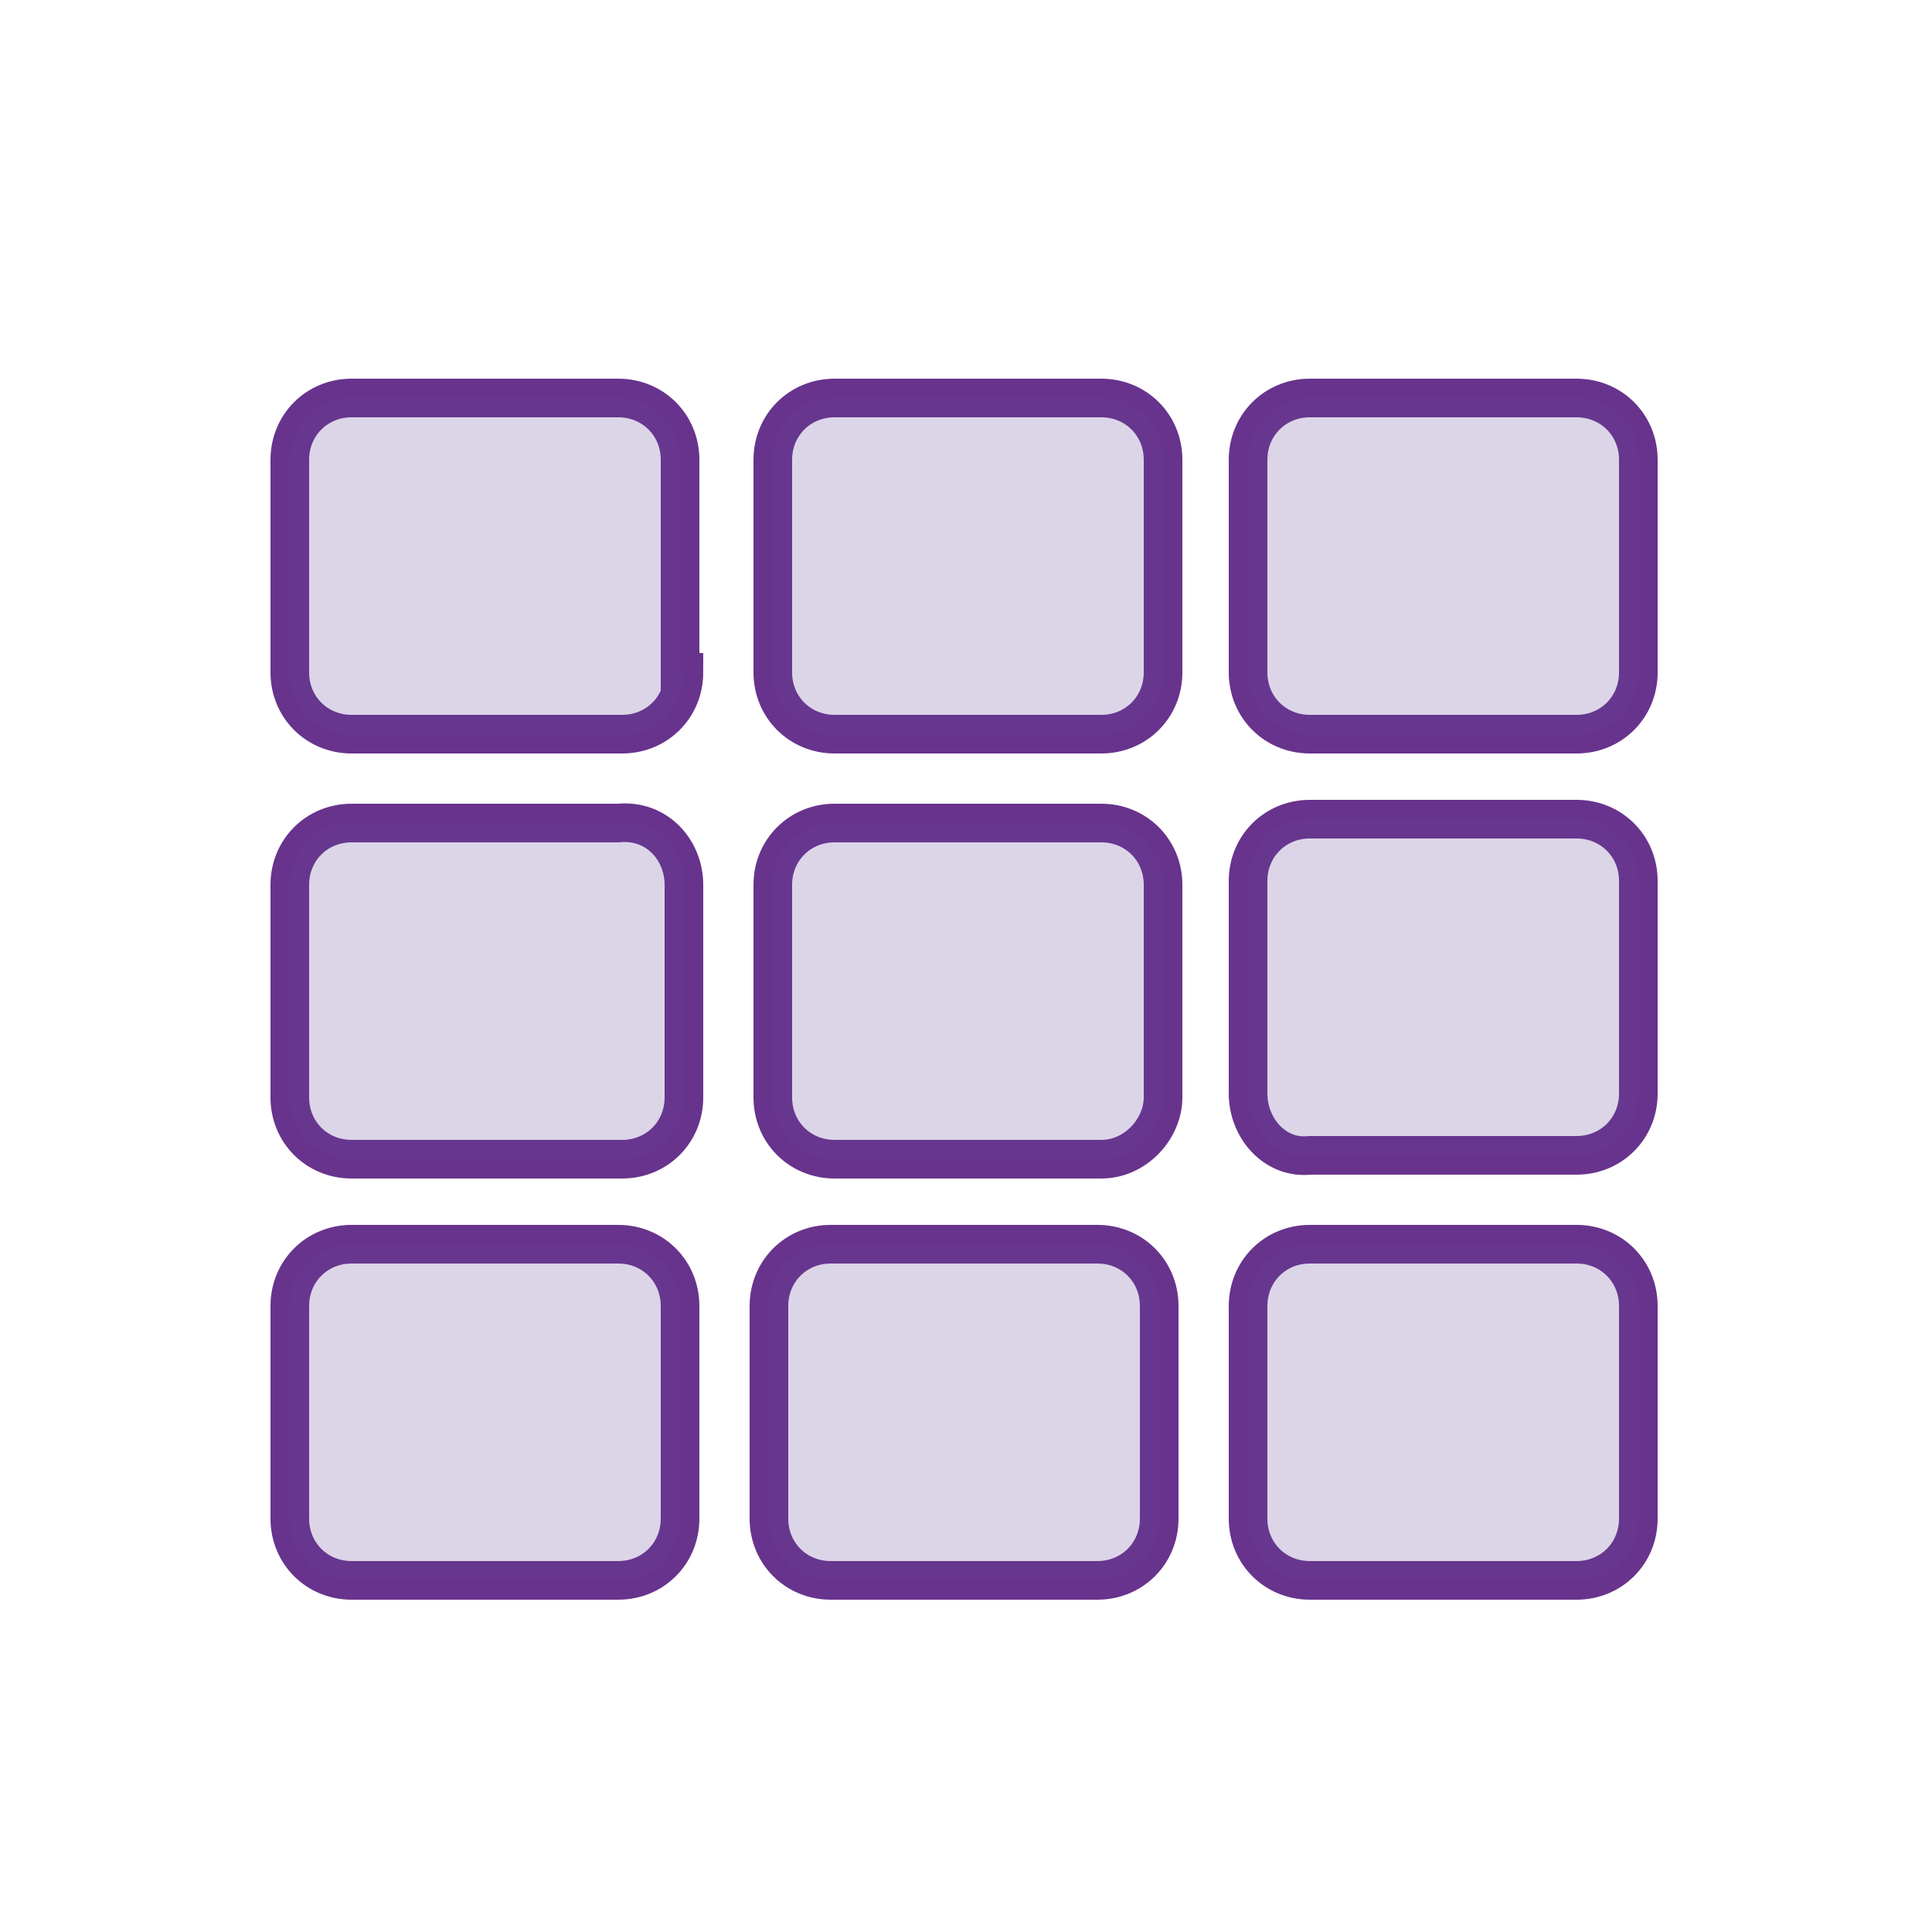
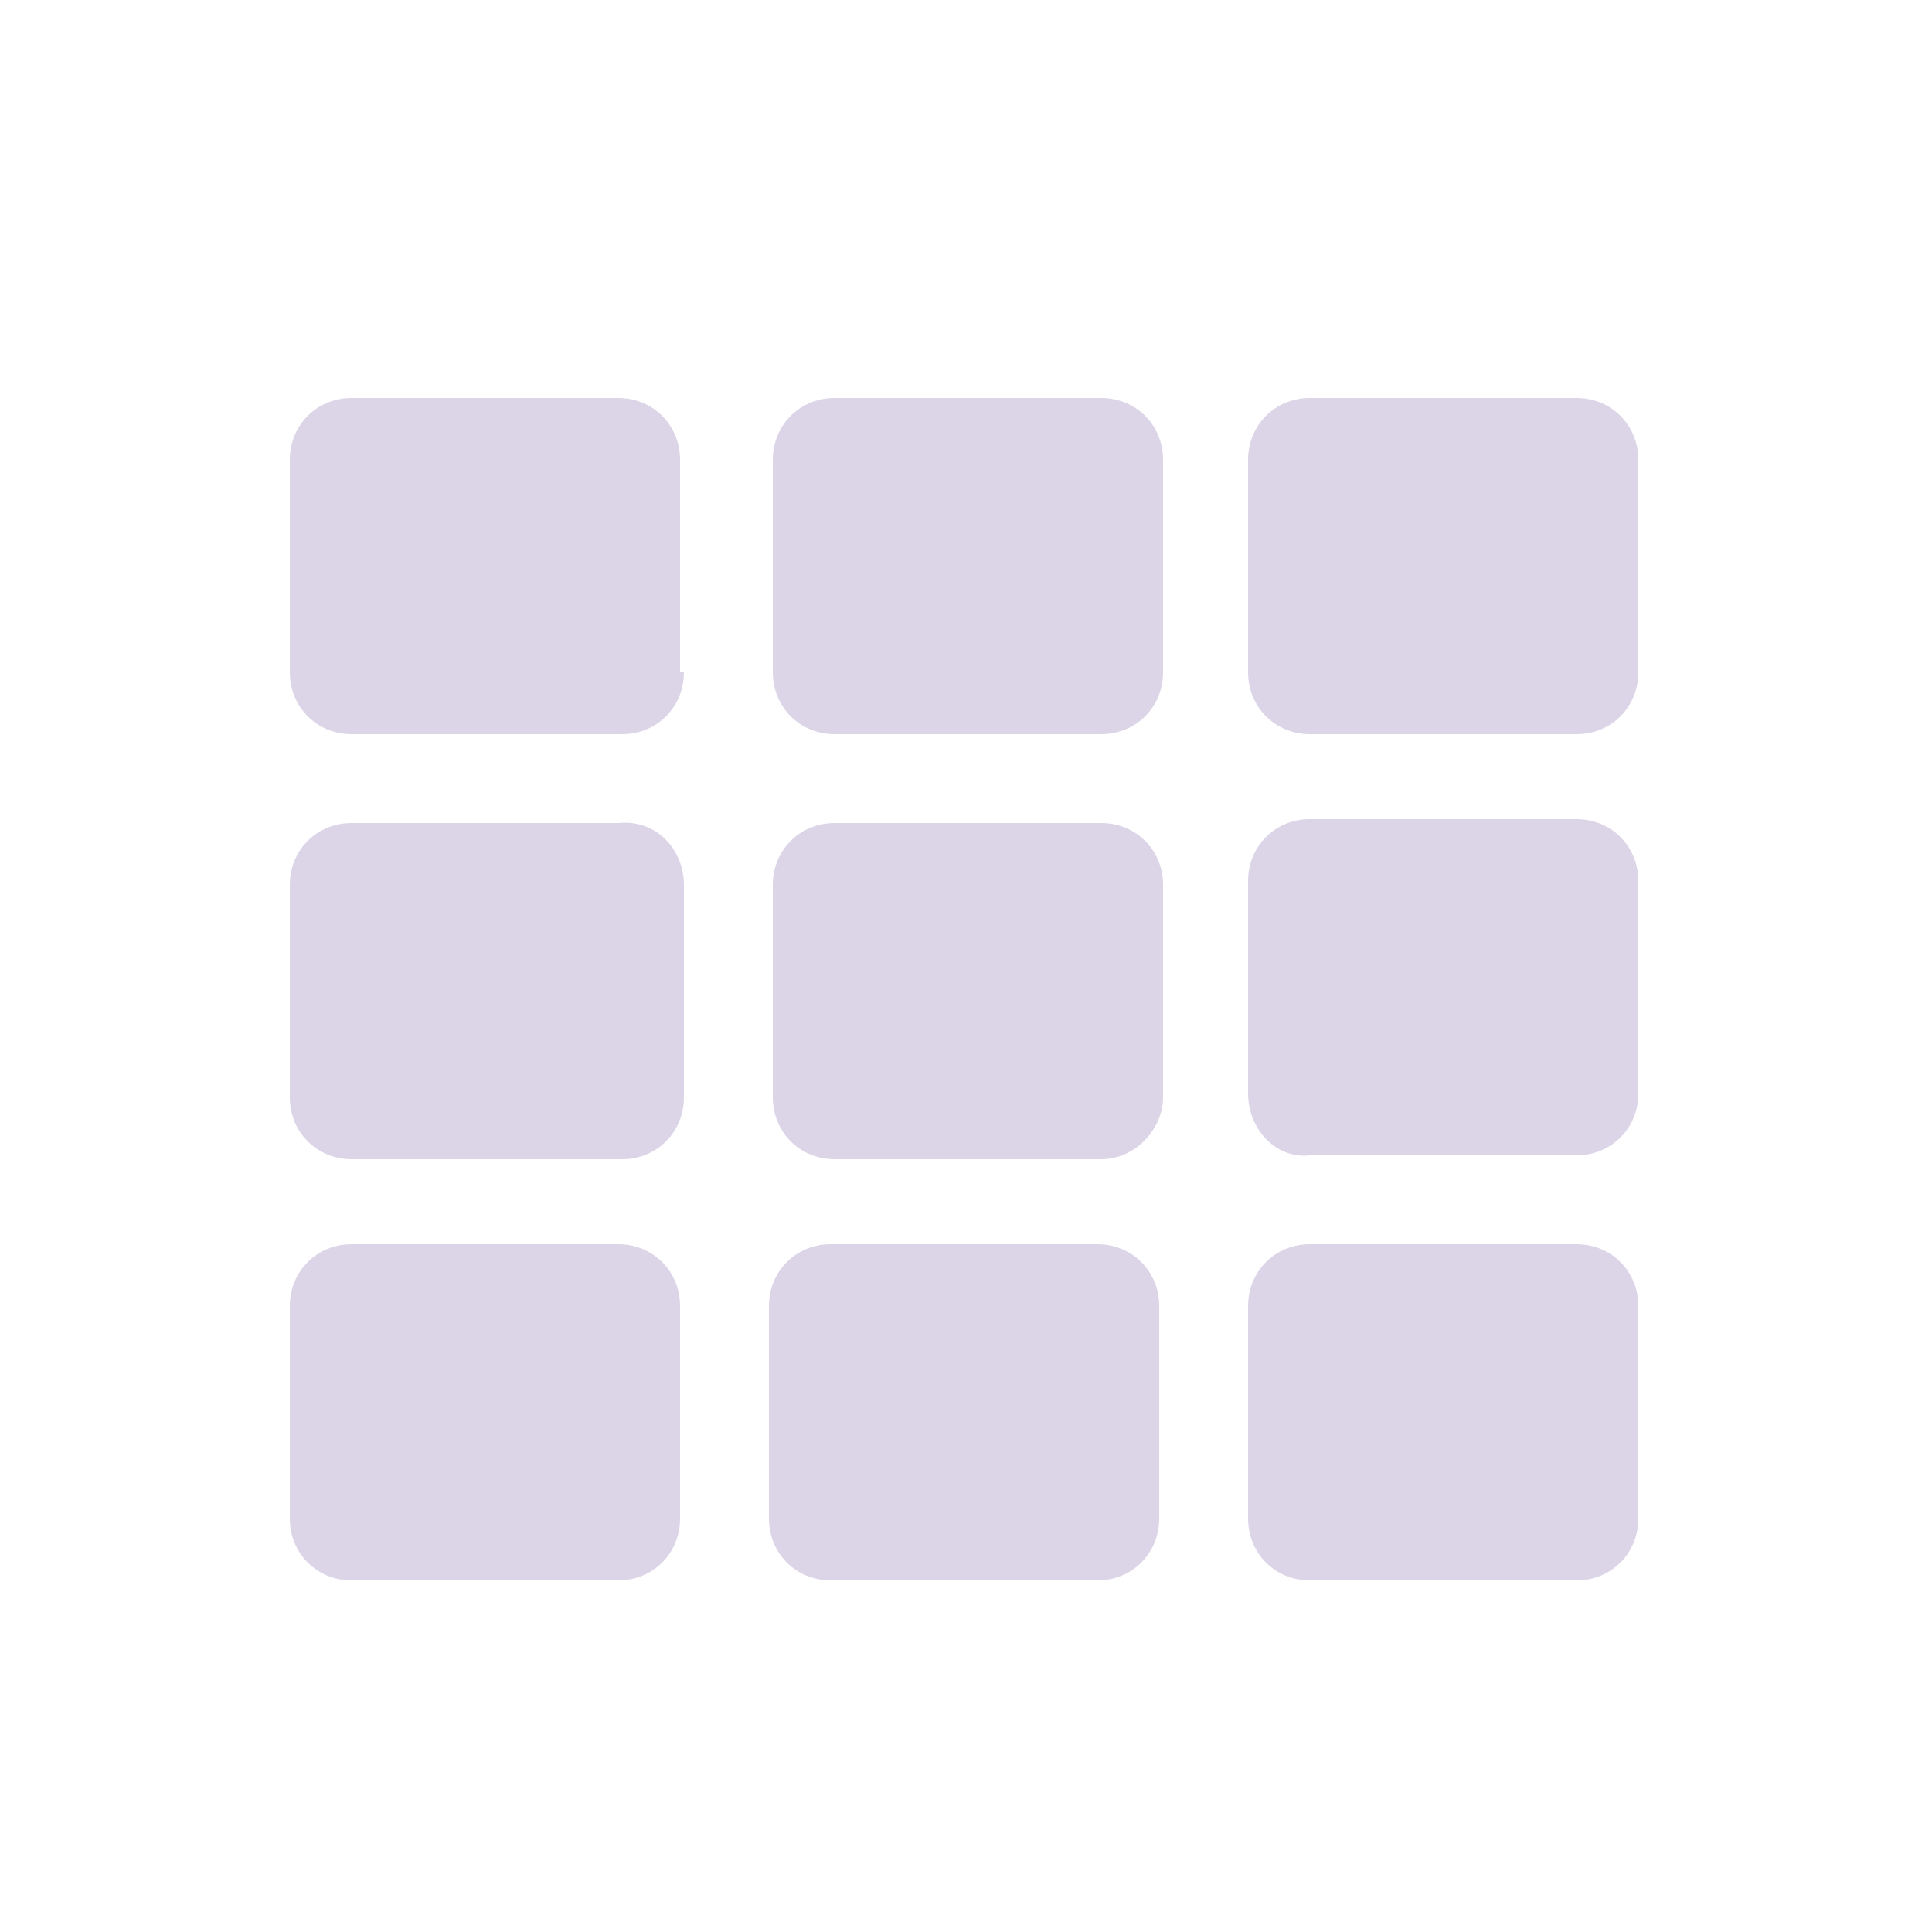
<svg xmlns="http://www.w3.org/2000/svg" version="1.1" id="Layer_1" x="0px" y="0px" viewBox="0 0 50 50" style="enable-background:new 0 0 50 50;" xml:space="preserve">
  <style type="text/css">
	.st0{enable-background:new    ;}
	.st1{fill:none;stroke:#68338C;stroke-miterlimit:10;}
	.st2{opacity:0.23;enable-background:new    ;}
	.st3{fill:#654798;}
</style>
  <g class="st0">
-     <path class="st1" d="M17.7,17.4c0,0.9-0.7,1.6-1.6,1.6H9.1c-0.9,0-1.6-0.7-1.6-1.6v-5.5c0-0.9,0.7-1.6,1.6-1.6h6.9   c0.9,0,1.6,0.7,1.6,1.6V17.4z M17.7,22.9v5.5c0,0.9-0.7,1.6-1.6,1.6H9.1c-0.9,0-1.6-0.7-1.6-1.6v-5.5c0-0.9,0.7-1.6,1.6-1.6h6.9   C17,21.2,17.7,22,17.7,22.9z M9.1,32.2h6.9c0.9,0,1.6,0.7,1.6,1.6v5.5c0,0.9-0.7,1.6-1.6,1.6H9.1c-0.9,0-1.6-0.7-1.6-1.6v-5.5   C7.5,32.9,8.2,32.2,9.1,32.2z M28.5,19h-6.9c-0.9,0-1.6-0.7-1.6-1.6v-5.5c0-0.9,0.7-1.6,1.6-1.6h6.9c0.9,0,1.6,0.7,1.6,1.6v5.5   C30.1,18.3,29.4,19,28.5,19z M28.5,30h-6.9c-0.9,0-1.6-0.7-1.6-1.6v-5.5c0-0.9,0.7-1.6,1.6-1.6h6.9c0.9,0,1.6,0.7,1.6,1.6v5.5   C30.1,29.2,29.4,30,28.5,30z M21.5,32.2h6.9c0.9,0,1.6,0.7,1.6,1.6v5.5c0,0.9-0.7,1.6-1.6,1.6h-6.9c-0.9,0-1.6-0.7-1.6-1.6v-5.5   C19.9,32.9,20.6,32.2,21.5,32.2z M33.9,10.3h6.9c0.9,0,1.6,0.7,1.6,1.6v5.5c0,0.9-0.7,1.6-1.6,1.6h-6.9c-0.9,0-1.6-0.7-1.6-1.6   v-5.5C32.3,11,33,10.3,33.9,10.3z M32.3,28.3v-5.5c0-0.9,0.7-1.6,1.6-1.6h6.9c0.9,0,1.6,0.7,1.6,1.6v5.5c0,0.9-0.7,1.6-1.6,1.6   h-6.9C33,30,32.3,29.2,32.3,28.3z M32.3,39.3v-5.5c0-0.9,0.7-1.6,1.6-1.6h6.9c0.9,0,1.6,0.7,1.6,1.6v5.5c0,0.9-0.7,1.6-1.6,1.6   h-6.9C33,40.9,32.3,40.2,32.3,39.3z" />
-   </g>
+     </g>
  <g class="st2">
    <path class="st3" d="M17.7,17.4c0,0.9-0.7,1.6-1.6,1.6H9.1c-0.9,0-1.6-0.7-1.6-1.6v-5.5c0-0.9,0.7-1.6,1.6-1.6h6.9   c0.9,0,1.6,0.7,1.6,1.6V17.4z M17.7,22.9v5.5c0,0.9-0.7,1.6-1.6,1.6H9.1c-0.9,0-1.6-0.7-1.6-1.6v-5.5c0-0.9,0.7-1.6,1.6-1.6h6.9   C17,21.2,17.7,22,17.7,22.9z M9.1,32.2h6.9c0.9,0,1.6,0.7,1.6,1.6v5.5c0,0.9-0.7,1.6-1.6,1.6H9.1c-0.9,0-1.6-0.7-1.6-1.6v-5.5   C7.5,32.9,8.2,32.2,9.1,32.2z M28.5,19h-6.9c-0.9,0-1.6-0.7-1.6-1.6v-5.5c0-0.9,0.7-1.6,1.6-1.6h6.9c0.9,0,1.6,0.7,1.6,1.6v5.5   C30.1,18.3,29.4,19,28.5,19z M28.5,30h-6.9c-0.9,0-1.6-0.7-1.6-1.6v-5.5c0-0.9,0.7-1.6,1.6-1.6h6.9c0.9,0,1.6,0.7,1.6,1.6v5.5   C30.1,29.2,29.4,30,28.5,30z M21.5,32.2h6.9c0.9,0,1.6,0.7,1.6,1.6v5.5c0,0.9-0.7,1.6-1.6,1.6h-6.9c-0.9,0-1.6-0.7-1.6-1.6v-5.5   C19.9,32.9,20.6,32.2,21.5,32.2z M33.9,10.3h6.9c0.9,0,1.6,0.7,1.6,1.6v5.5c0,0.9-0.7,1.6-1.6,1.6h-6.9c-0.9,0-1.6-0.7-1.6-1.6   v-5.5C32.3,11,33,10.3,33.9,10.3z M32.3,28.3v-5.5c0-0.9,0.7-1.6,1.6-1.6h6.9c0.9,0,1.6,0.7,1.6,1.6v5.5c0,0.9-0.7,1.6-1.6,1.6   h-6.9C33,30,32.3,29.2,32.3,28.3z M32.3,39.3v-5.5c0-0.9,0.7-1.6,1.6-1.6h6.9c0.9,0,1.6,0.7,1.6,1.6v5.5c0,0.9-0.7,1.6-1.6,1.6   h-6.9C33,40.9,32.3,40.2,32.3,39.3z" />
  </g>
</svg>